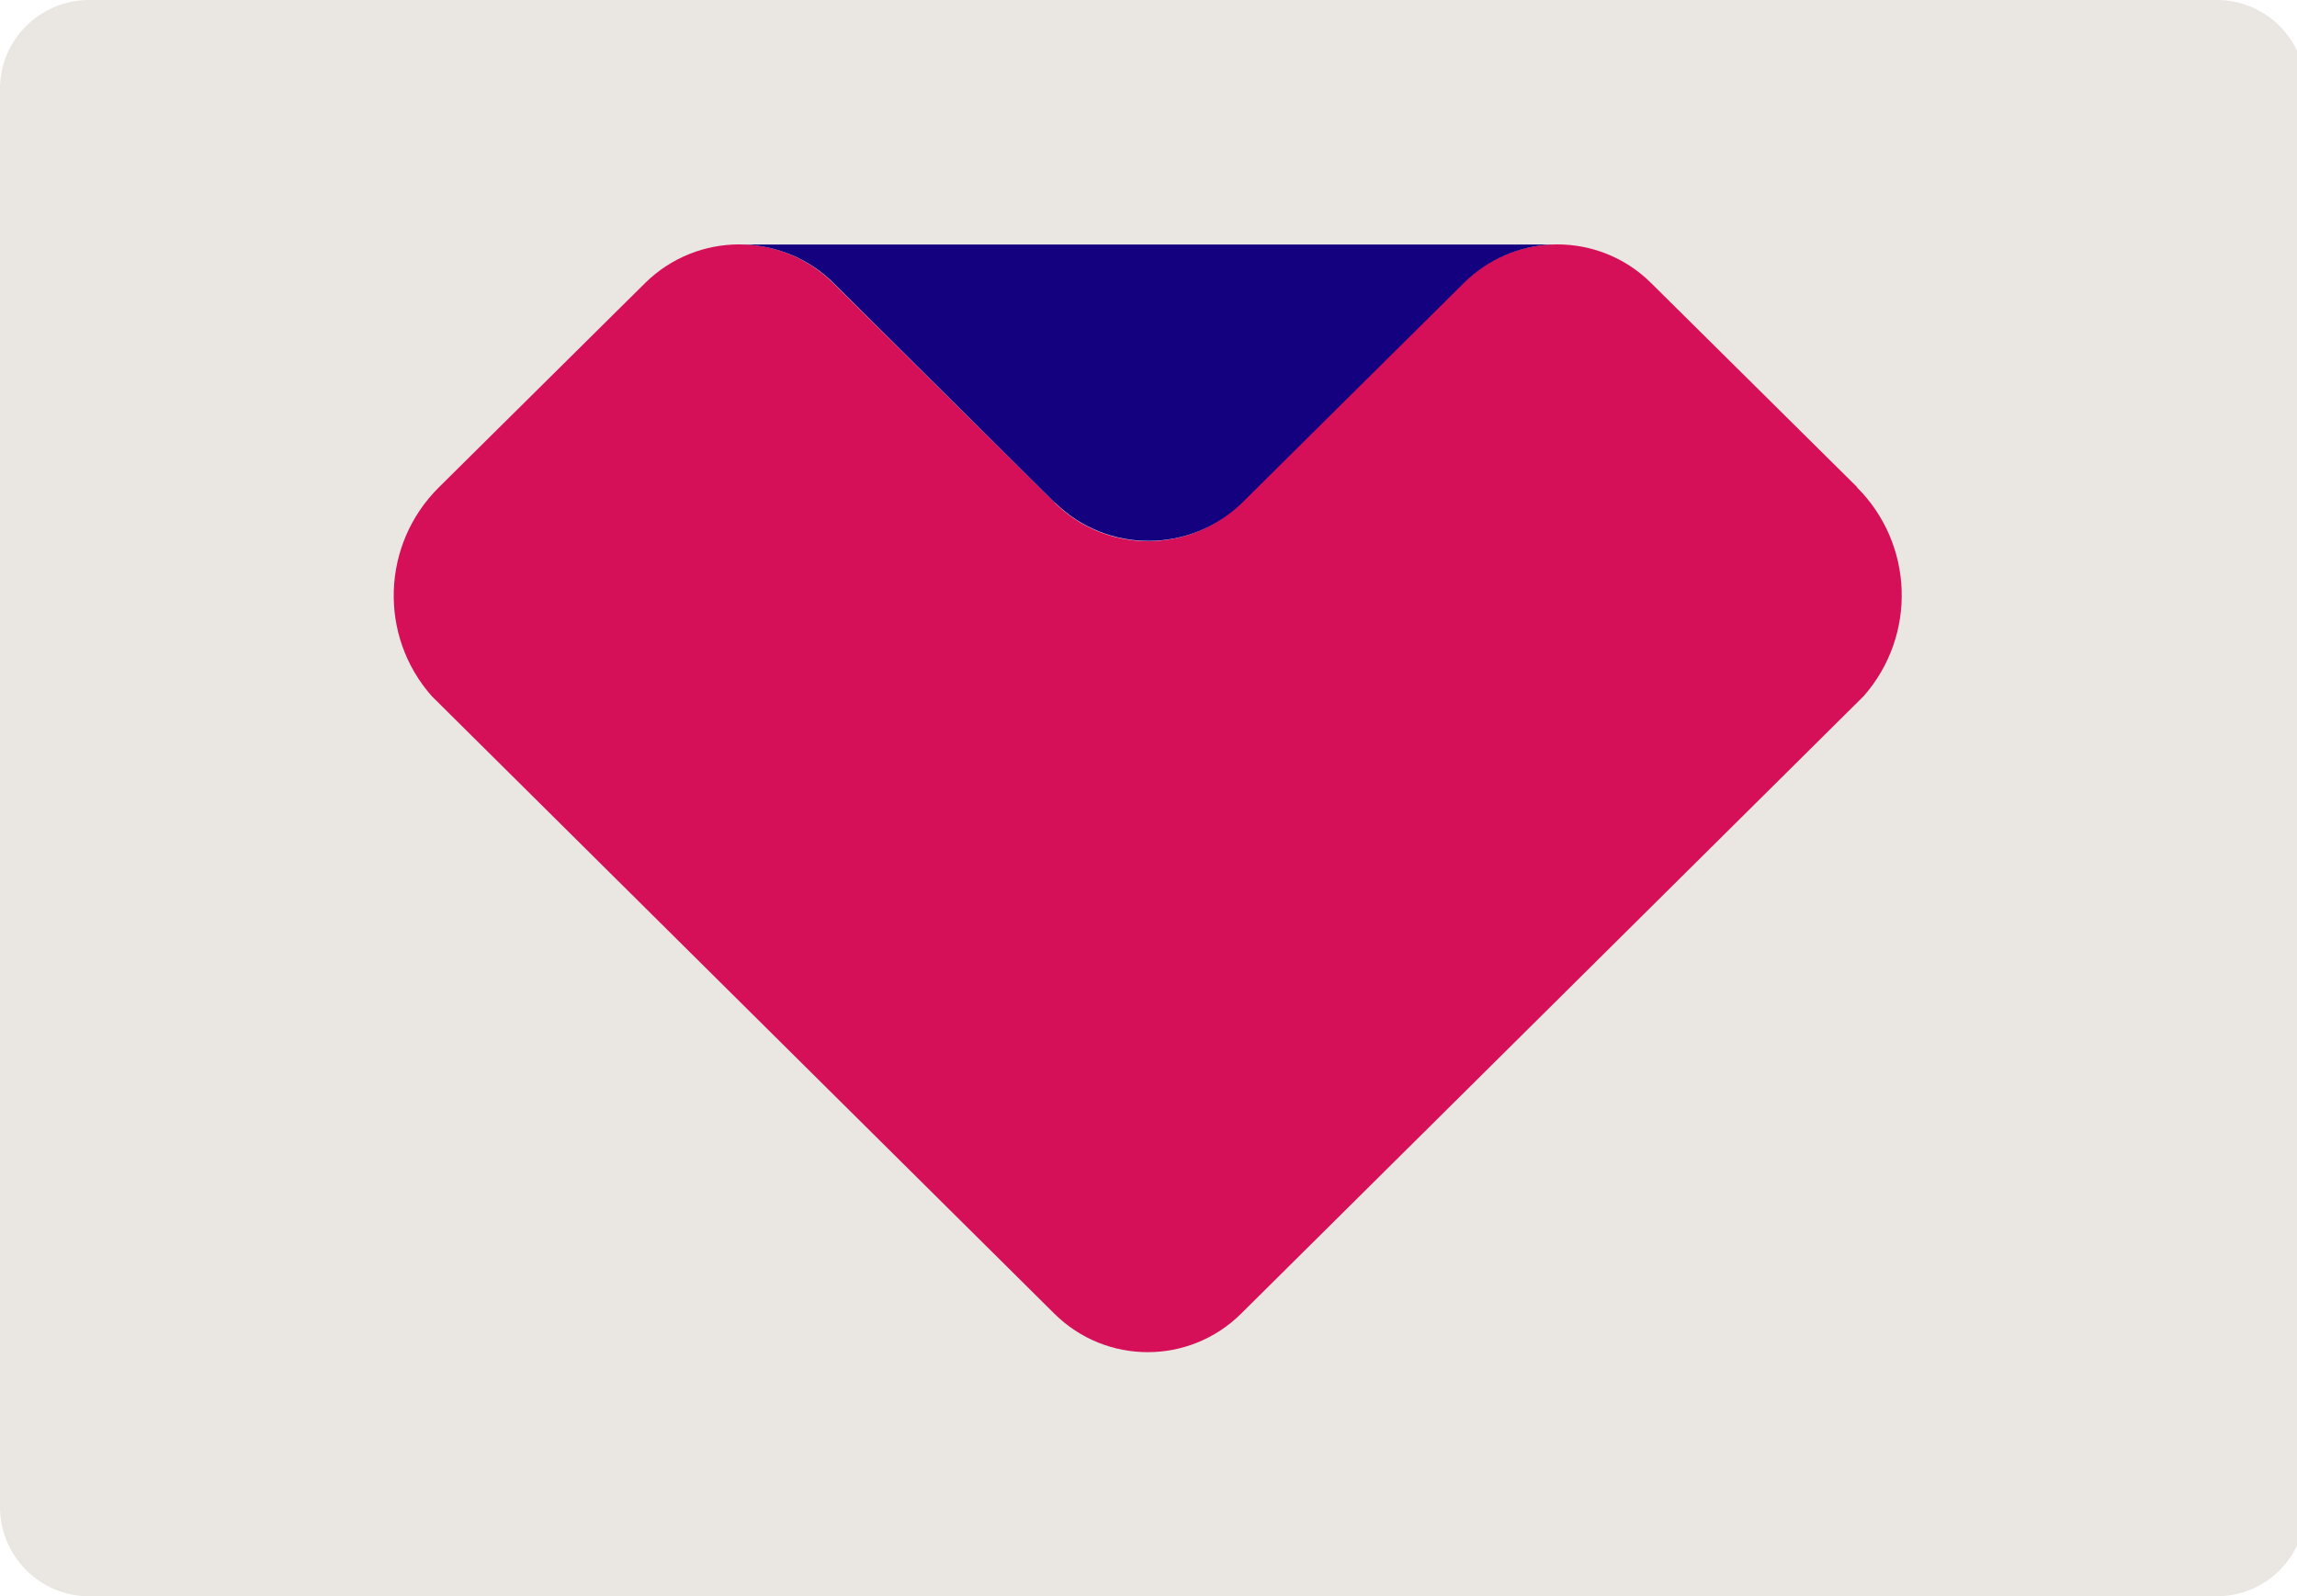
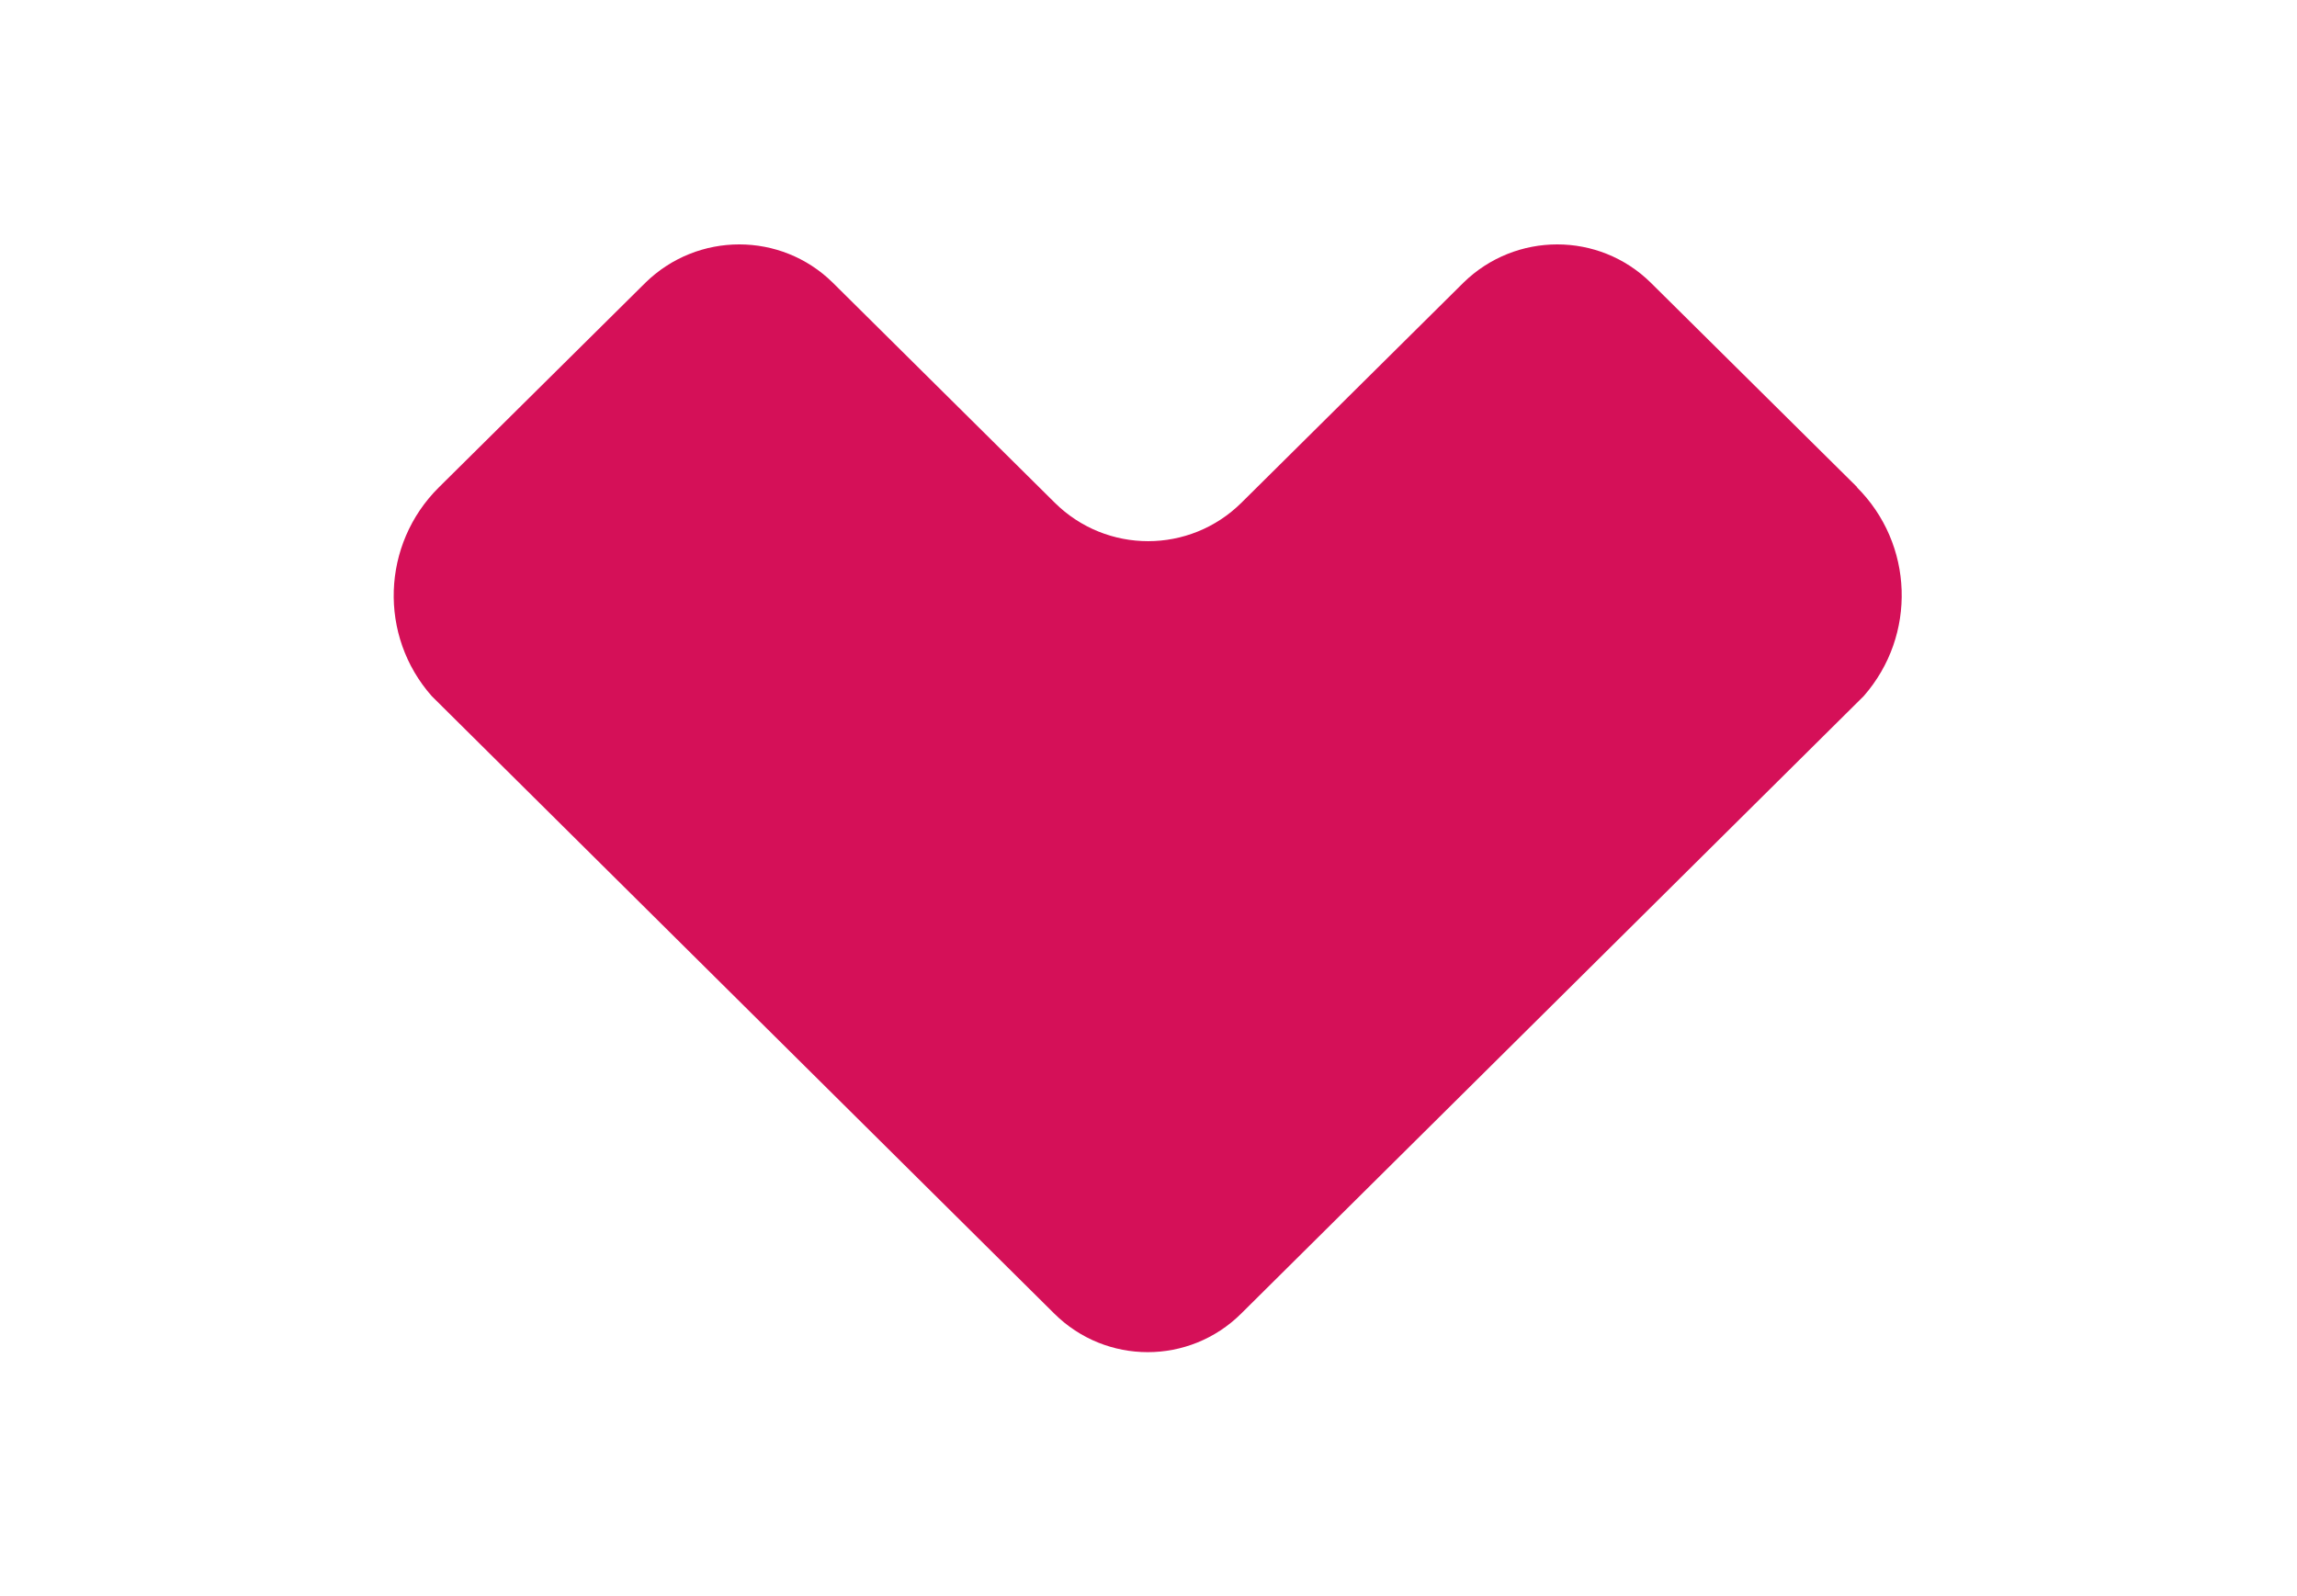
<svg xmlns="http://www.w3.org/2000/svg" id="Camada_1" data-name="Camada 1" viewBox="0 0 59 41">
  <defs>
    <style>
      .cls-1 {
        clip-path: url(#clippath);
      }

      .cls-2 {
        fill: none;
      }

      .cls-2, .cls-3, .cls-4, .cls-5 {
        stroke-width: 0px;
      }

      .cls-3 {
        fill: #14017f;
      }

      .cls-4 {
        fill: #d51058;
      }

      .cls-5 {
        fill: #eae6e1;
        fill-rule: evenodd;
      }
    </style>
    <clipPath id="clippath">
-       <rect class="cls-2" width="59" height="41" />
-     </clipPath>
+       </clipPath>
  </defs>
  <g id="Grupo_5580" data-name="Grupo 5580">
    <g class="cls-1">
      <g id="Grupo_5579" data-name="Grupo 5579">
-         <path id="Caminho_3073" data-name="Caminho 3073" class="cls-5" d="M56.94,0c1.26,0,2.28,1.02,2.28,2.28v36.44c0,1.26-1.02,2.28-2.28,2.28H2.29c-1.26,0-2.28-1.02-2.29-2.28V2.28C0,1.02,1.03,0,2.29,0h54.65Z" />
-       </g>
+         </g>
    </g>
  </g>
  <g>
    <path class="cls-4" d="M47.71,12.52h0s-5.31-5.26-5.31-5.26c-1.33-1.31-3.47-1.31-4.81,0l-5.7,5.65c-1.33,1.32-3.47,1.32-4.8,0l-5.7-5.65c-1.33-1.31-3.47-1.31-4.81,0l-5.31,5.26h0c-1.47,1.46-1.55,3.81-.18,5.36l15.99,15.86c1.33,1.32,3.47,1.32,4.8,0l15.99-15.86c1.37-1.56,1.29-3.91-.18-5.37" />
-     <path class="cls-3" d="M27.1,12.91c1.33,1.31,3.47,1.31,4.81,0l5.7-5.65c.61-.6,1.42-.95,2.27-.98h0s-20.75,0-20.75,0h0c.86.04,1.67.38,2.28.99l5.69,5.65Z" />
  </g>
</svg>